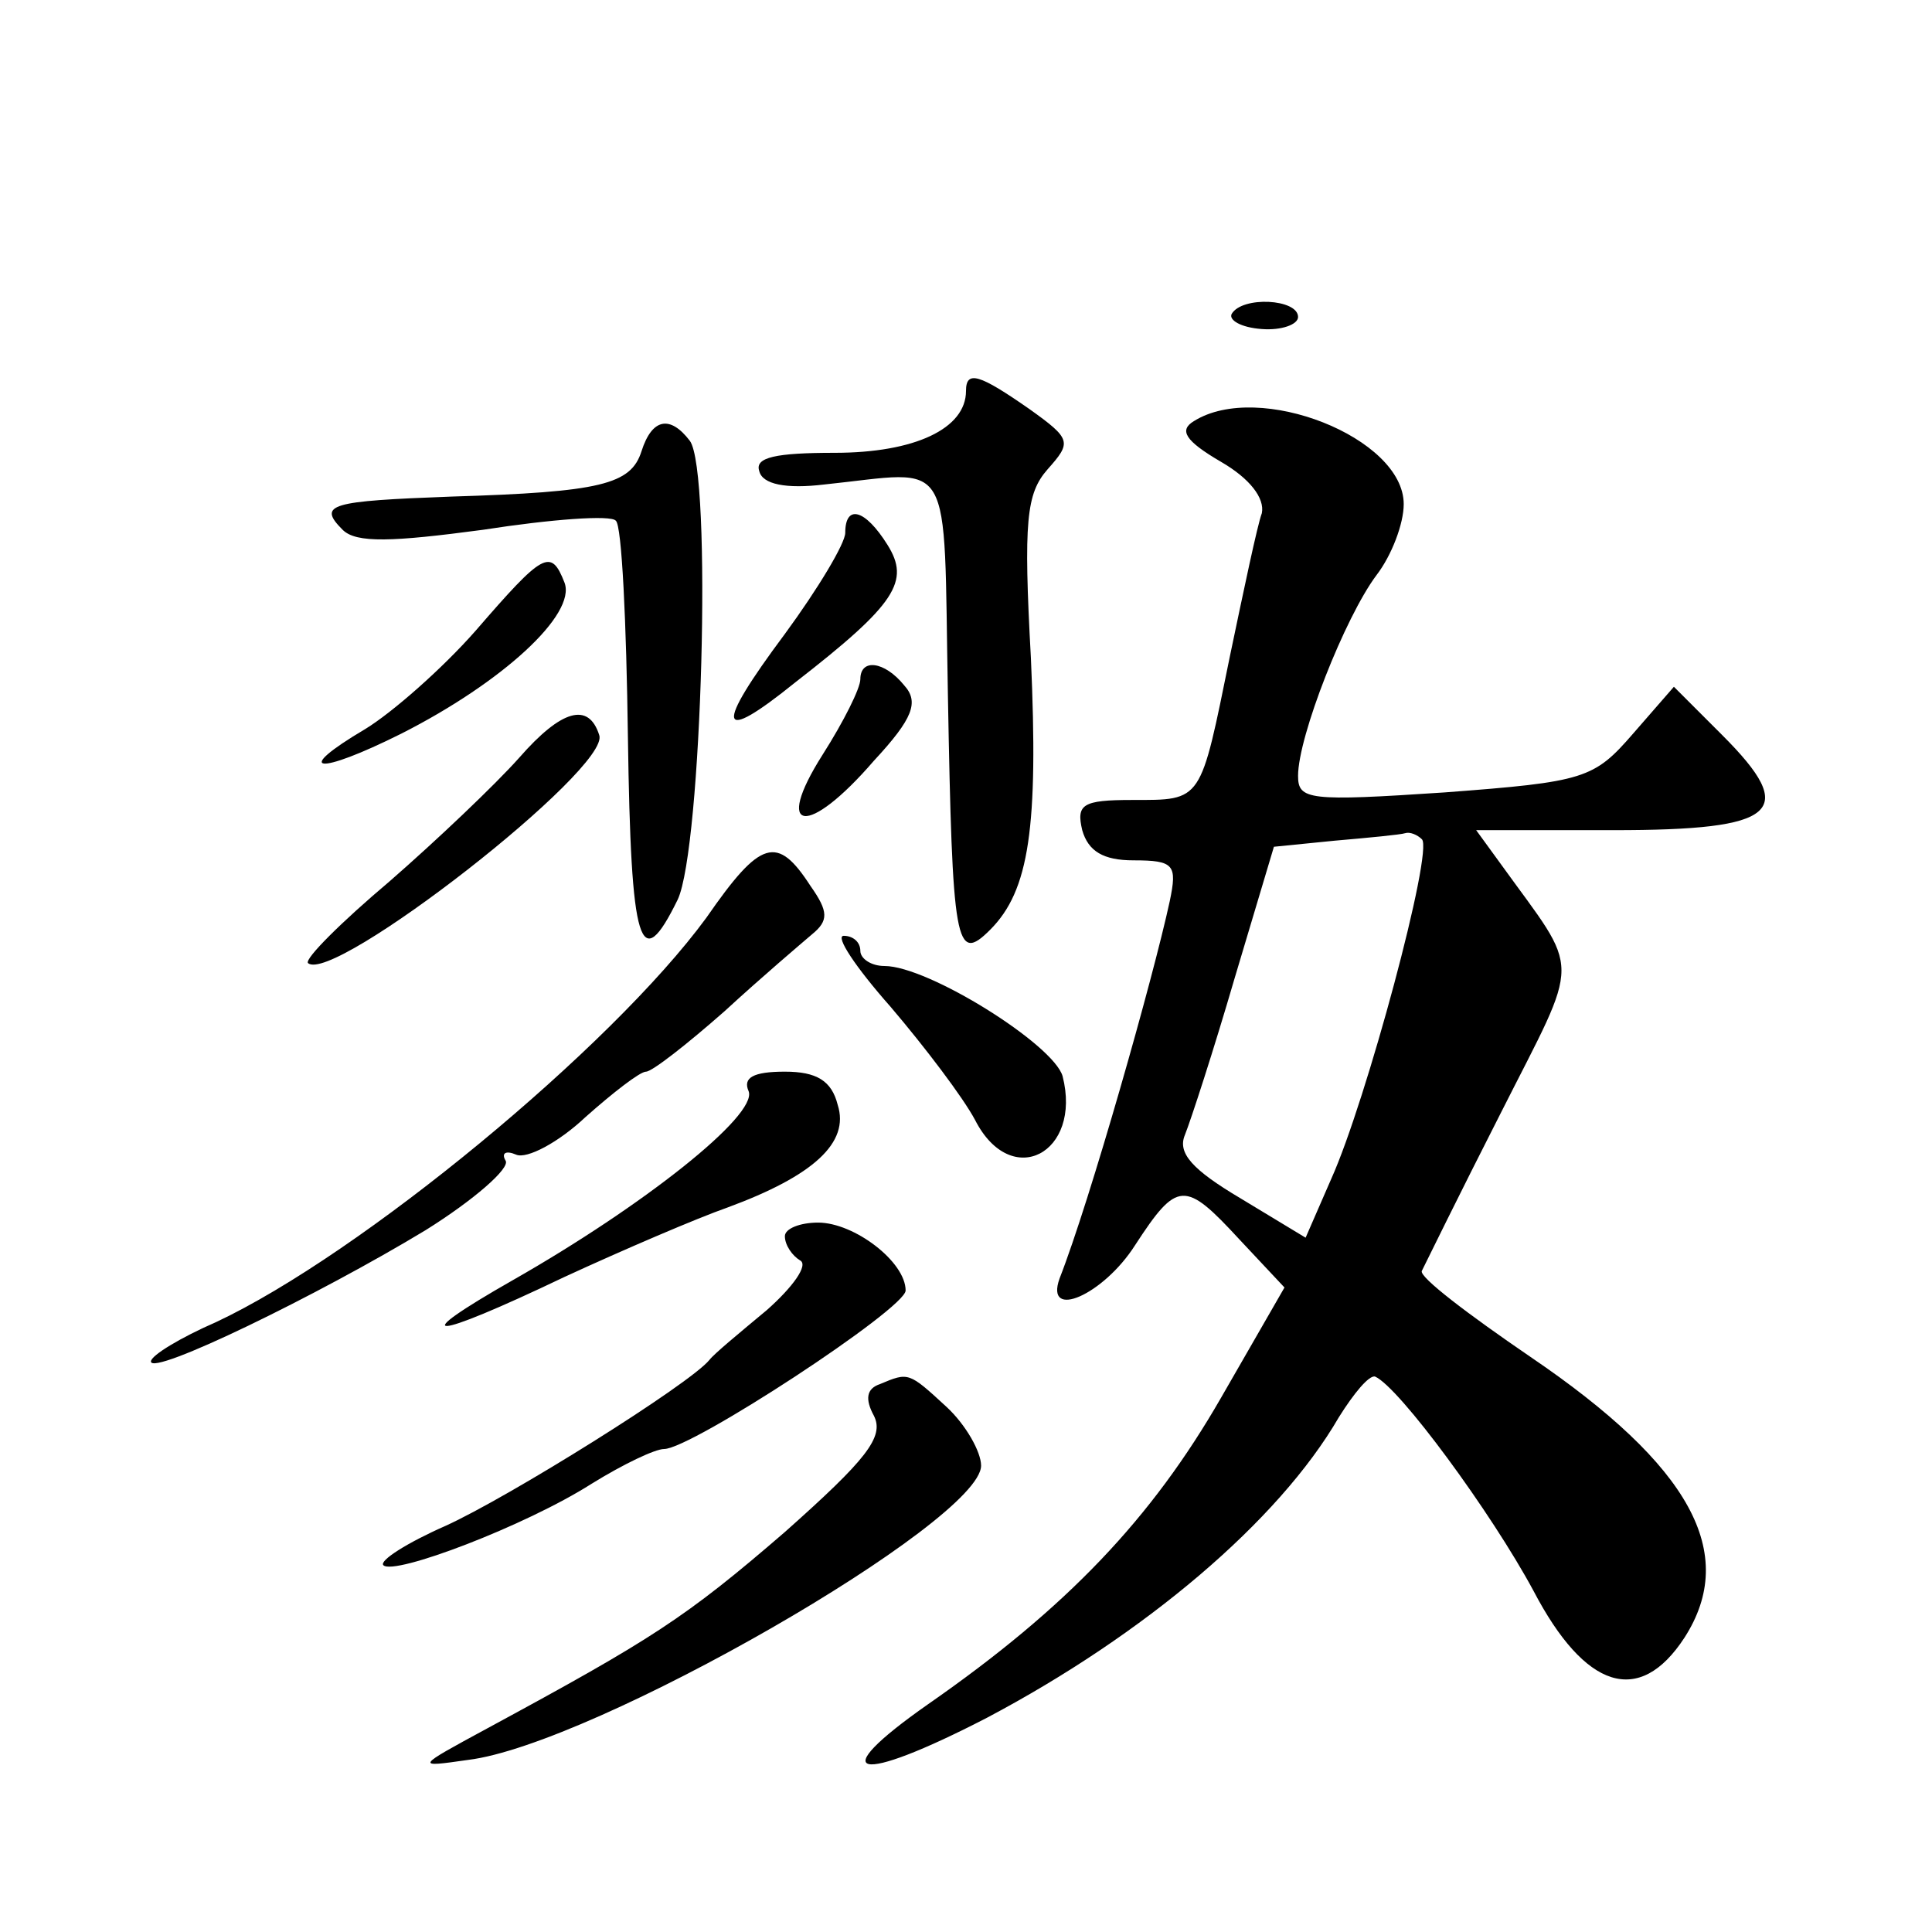
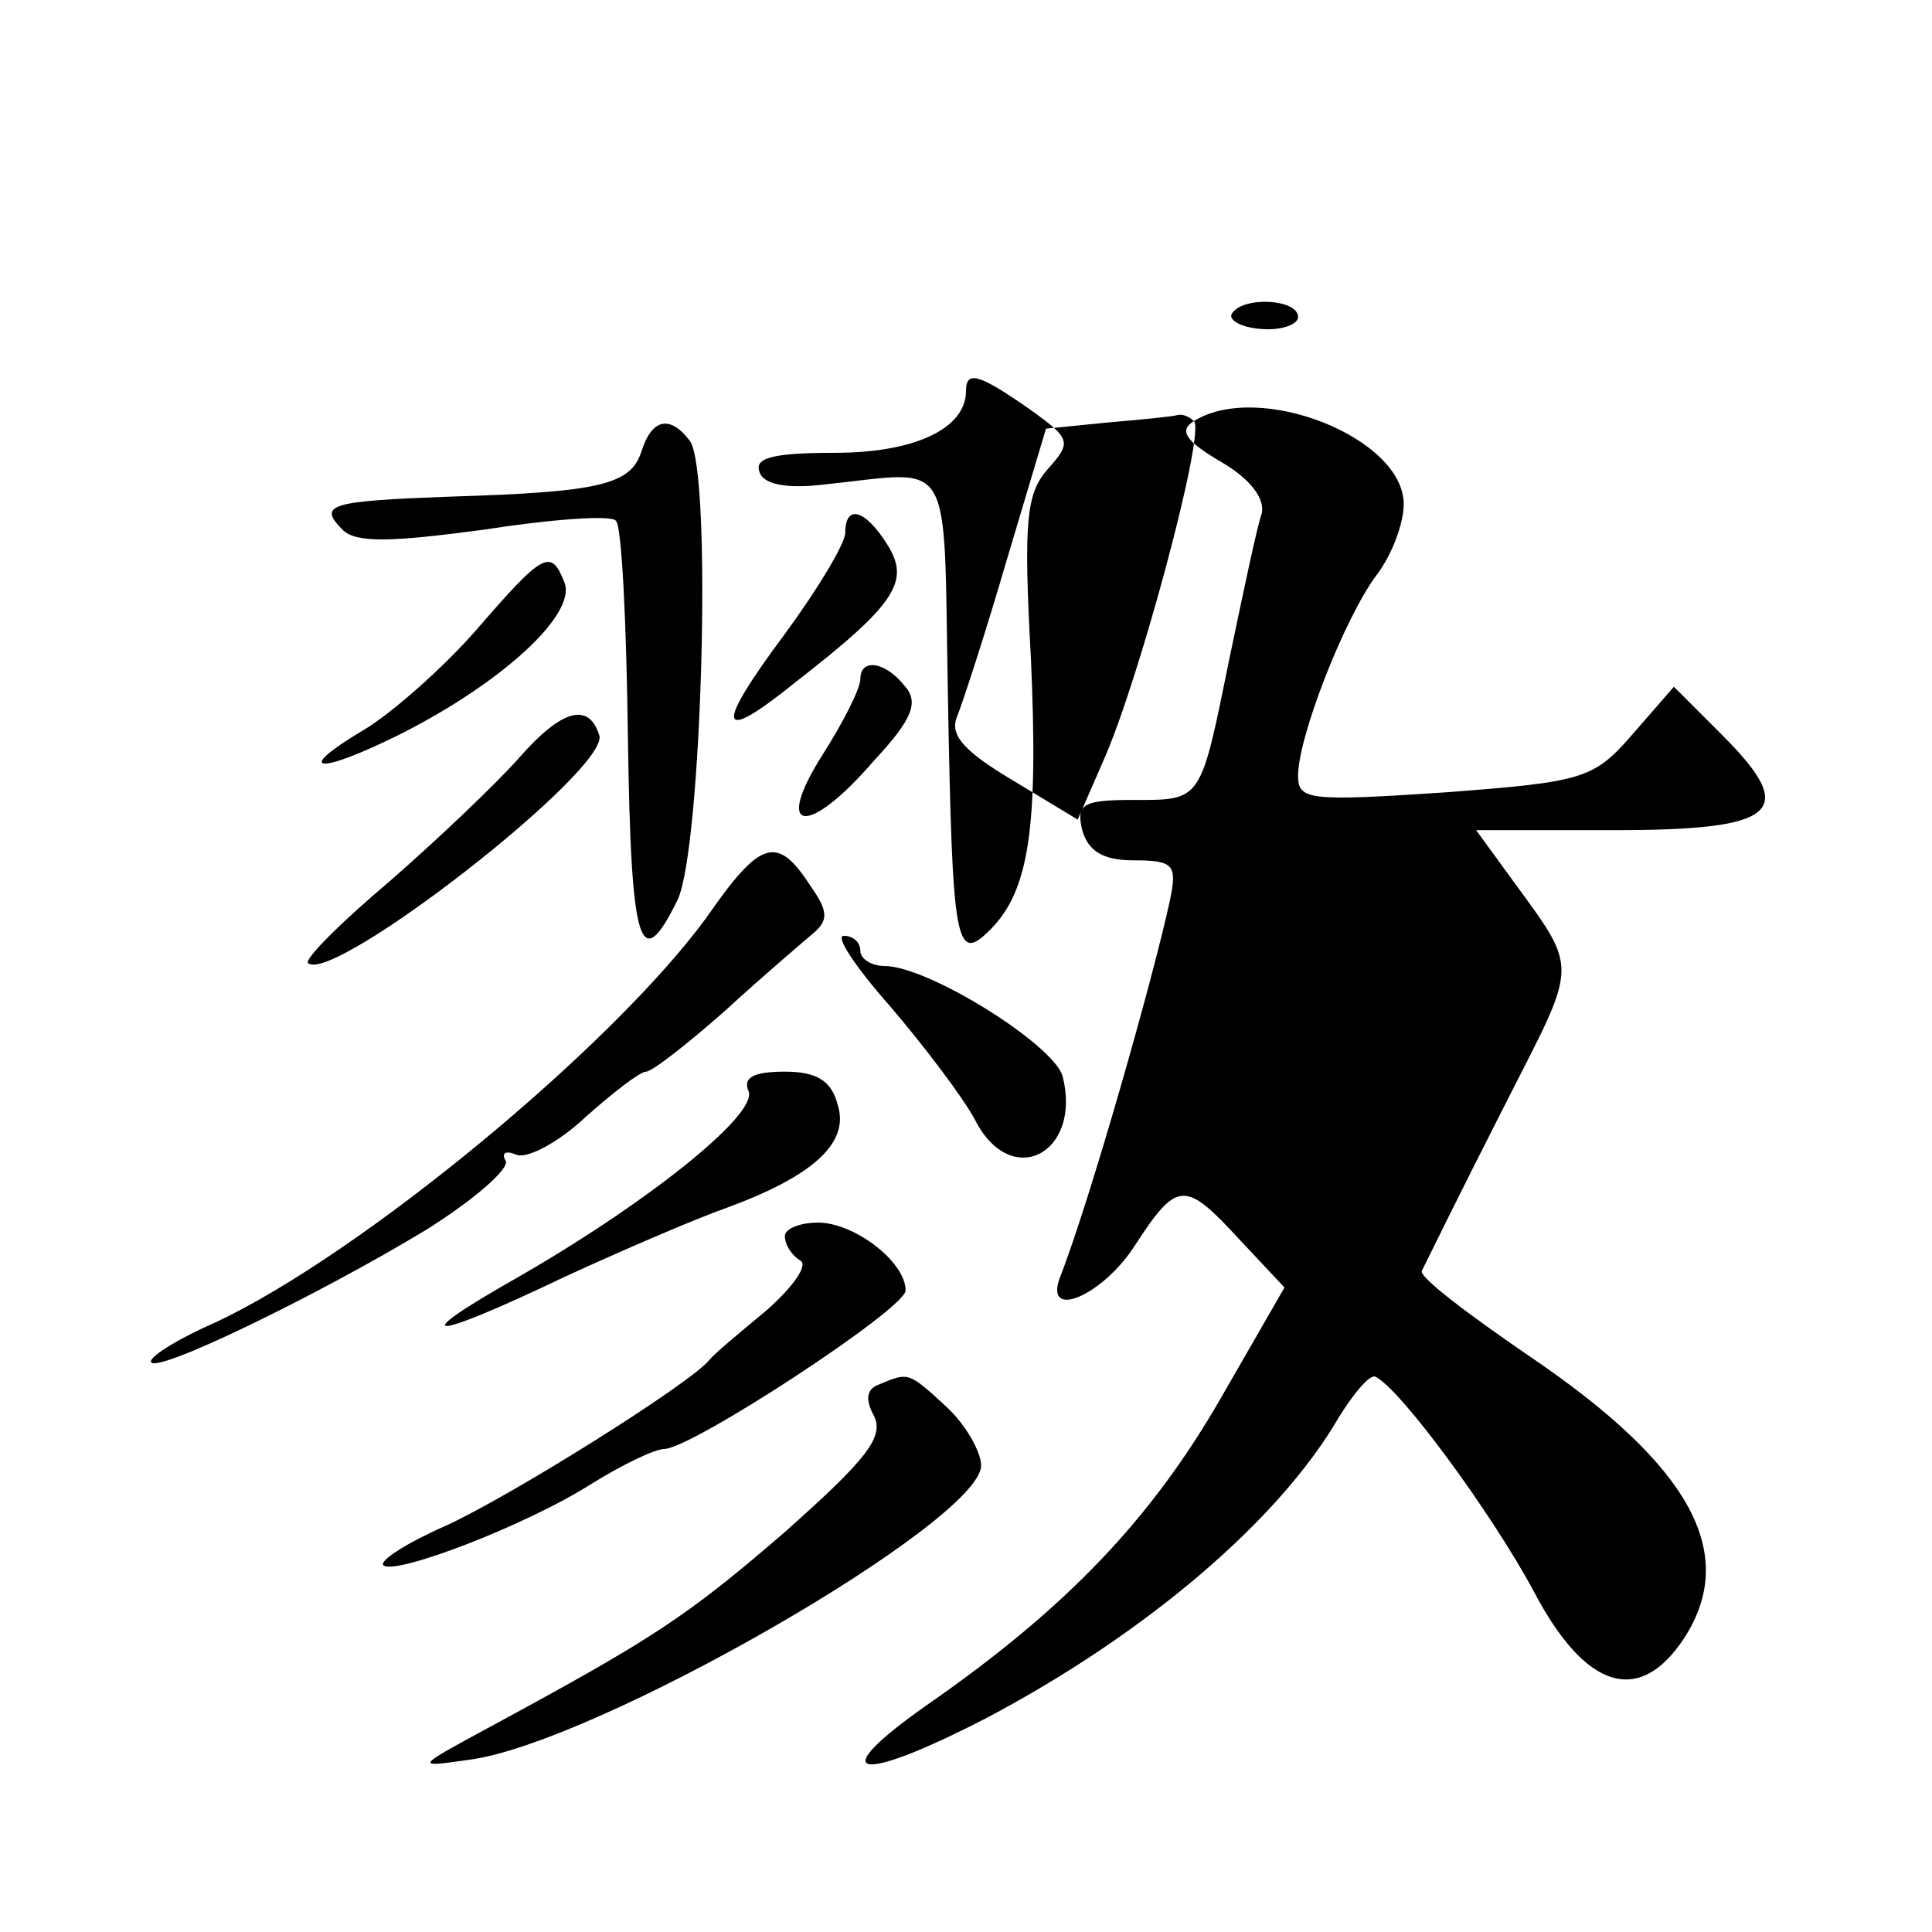
<svg xmlns="http://www.w3.org/2000/svg" version="1.0" width="128pt" height="128pt" viewBox="0 0 128 128" preserveAspectRatio="xMidYMid meet">
  <g transform="translate(0,128) scale(0.1,-0.1)" fill="#0" stroke="none">
-     <path d="M816 1072 c-2 -4 6 -9 20 -10 13 -1 24 3 24 8 0 12 -37 14 -44 2z M640 1021 c0 -25 -34 -41 -87 -41 -39 0 -53 -3 -50 -12 2 -9 18 -12 43 -9 87 9 79 23 82 -139 3 -166 5 -179 28 -156 26 26 32 68 27 180 -5 91 -3 109 11 125 16 18 16 20 -12 40 -33 23 -42 26 -42 12z M791 1001 c-10 -6 -6 -13 18 -27 19 -11 29 -24 27 -34 -3 -8 -12 -51 -21 -94 -20 -98 -18 -96 -65 -96 -33 0 -37 -3 -33 -20 4 -14 14 -20 34 -20 27 0 29 -3 24 -27 -11 -51 -53 -199 -73 -250 -10 -28 29 -11 50 22 28 43 33 43 69 4 l30 -32 -42 -73 c-46 -80 -102 -139 -194 -203 -70 -49 -48 -54 39 -9 104 55 193 130 233 199 10 16 20 28 24 27 16 -7 77 -90 105 -142 34 -65 70 -77 100 -31 36 56 4 114 -102 186 -41 28 -74 53 -72 57 2 4 25 51 52 104 54 107 54 91 0 166 l-16 22 91 0 c109 0 123 12 72 63 l-32 32 -27 -31 c-26 -30 -32 -32 -125 -39 -90 -6 -97 -5 -97 11 0 26 31 105 52 133 10 13 18 34 18 47 0 44 -96 82 -139 55z m151 -277 c8 -7 -37 -174 -60 -225 l-17 -39 -43 26 c-32 19 -42 30 -37 42 4 10 19 56 33 104 l26 87 40 4 c23 2 44 4 47 5 3 1 8 -1 11 -4z M425 981 c-7 -22 -27 -27 -126 -30 -80 -3 -89 -5 -72 -22 9 -9 33 -8 93 0 45 7 85 10 88 6 4 -3 7 -68 8 -143 2 -140 8 -159 33 -108 16 34 23 284 8 304 -13 17 -25 15 -32 -7z M560 927 c0 -7 -18 -37 -40 -67 -47 -63 -45 -74 7 -32 67 52 76 67 61 91 -15 24 -28 27 -28 8z M315 862 c-22 -25 -55 -54 -73 -65 -49 -29 -32 -31 24 -3 67 34 116 79 108 100 -9 23 -14 20 -59 -32z M570 830 c0 -6 -11 -28 -25 -50 -33 -52 -10 -55 34 -4 26 28 30 39 20 50 -13 16 -29 18 -29 4z M344 778 c-16 -18 -55 -55 -86 -82 -32 -27 -56 -51 -54 -54 16 -15 201 129 193 151 -7 22 -25 17 -53 -15z M468 672 c-63 -86 -229 -223 -325 -268 -23 -10 -43 -22 -43 -26 0 -10 111 44 182 87 32 20 56 41 53 46 -3 5 0 7 7 4 7 -3 28 8 46 25 18 16 36 30 40 30 4 0 27 18 52 40 25 23 51 45 58 51 11 9 11 15 -1 32 -22 34 -33 31 -69 -21z M590 613 c23 -27 48 -60 56 -75 24 -47 71 -22 58 29 -6 21 -89 73 -118 73 -9 0 -16 5 -16 10 0 6 -5 10 -11 10 -6 0 8 -21 31 -47z M496 557 c6 -16 -70 -76 -156 -125 -72 -41 -56 -41 34 2 39 18 88 39 108 46 57 21 81 43 73 68 -4 16 -14 22 -35 22 -21 0 -28 -4 -24 -13z M520 461 c0 -6 5 -13 10 -16 6 -3 -5 -18 -22 -33 -18 -15 -35 -29 -38 -33 -13 -16 -133 -91 -175 -110 -25 -11 -44 -23 -41 -26 7 -7 94 26 138 54 21 13 42 23 48 23 18 0 160 93 160 105 0 19 -34 45 -58 45 -12 0 -22 -4 -22 -9z M583 363 c-9 -3 -10 -10 -4 -21 7 -14 -5 -29 -59 -77 -66 -57 -88 -71 -197 -130 -48 -26 -48 -26 -13 -21 83 10 340 158 340 195 0 9 -10 27 -23 39 -25 23 -25 23 -44 15z" />
+     <path d="M816 1072 c-2 -4 6 -9 20 -10 13 -1 24 3 24 8 0 12 -37 14 -44 2z M640 1021 c0 -25 -34 -41 -87 -41 -39 0 -53 -3 -50 -12 2 -9 18 -12 43 -9 87 9 79 23 82 -139 3 -166 5 -179 28 -156 26 26 32 68 27 180 -5 91 -3 109 11 125 16 18 16 20 -12 40 -33 23 -42 26 -42 12z M791 1001 c-10 -6 -6 -13 18 -27 19 -11 29 -24 27 -34 -3 -8 -12 -51 -21 -94 -20 -98 -18 -96 -65 -96 -33 0 -37 -3 -33 -20 4 -14 14 -20 34 -20 27 0 29 -3 24 -27 -11 -51 -53 -199 -73 -250 -10 -28 29 -11 50 22 28 43 33 43 69 4 l30 -32 -42 -73 c-46 -80 -102 -139 -194 -203 -70 -49 -48 -54 39 -9 104 55 193 130 233 199 10 16 20 28 24 27 16 -7 77 -90 105 -142 34 -65 70 -77 100 -31 36 56 4 114 -102 186 -41 28 -74 53 -72 57 2 4 25 51 52 104 54 107 54 91 0 166 l-16 22 91 0 c109 0 123 12 72 63 l-32 32 -27 -31 c-26 -30 -32 -32 -125 -39 -90 -6 -97 -5 -97 11 0 26 31 105 52 133 10 13 18 34 18 47 0 44 -96 82 -139 55z c8 -7 -37 -174 -60 -225 l-17 -39 -43 26 c-32 19 -42 30 -37 42 4 10 19 56 33 104 l26 87 40 4 c23 2 44 4 47 5 3 1 8 -1 11 -4z M425 981 c-7 -22 -27 -27 -126 -30 -80 -3 -89 -5 -72 -22 9 -9 33 -8 93 0 45 7 85 10 88 6 4 -3 7 -68 8 -143 2 -140 8 -159 33 -108 16 34 23 284 8 304 -13 17 -25 15 -32 -7z M560 927 c0 -7 -18 -37 -40 -67 -47 -63 -45 -74 7 -32 67 52 76 67 61 91 -15 24 -28 27 -28 8z M315 862 c-22 -25 -55 -54 -73 -65 -49 -29 -32 -31 24 -3 67 34 116 79 108 100 -9 23 -14 20 -59 -32z M570 830 c0 -6 -11 -28 -25 -50 -33 -52 -10 -55 34 -4 26 28 30 39 20 50 -13 16 -29 18 -29 4z M344 778 c-16 -18 -55 -55 -86 -82 -32 -27 -56 -51 -54 -54 16 -15 201 129 193 151 -7 22 -25 17 -53 -15z M468 672 c-63 -86 -229 -223 -325 -268 -23 -10 -43 -22 -43 -26 0 -10 111 44 182 87 32 20 56 41 53 46 -3 5 0 7 7 4 7 -3 28 8 46 25 18 16 36 30 40 30 4 0 27 18 52 40 25 23 51 45 58 51 11 9 11 15 -1 32 -22 34 -33 31 -69 -21z M590 613 c23 -27 48 -60 56 -75 24 -47 71 -22 58 29 -6 21 -89 73 -118 73 -9 0 -16 5 -16 10 0 6 -5 10 -11 10 -6 0 8 -21 31 -47z M496 557 c6 -16 -70 -76 -156 -125 -72 -41 -56 -41 34 2 39 18 88 39 108 46 57 21 81 43 73 68 -4 16 -14 22 -35 22 -21 0 -28 -4 -24 -13z M520 461 c0 -6 5 -13 10 -16 6 -3 -5 -18 -22 -33 -18 -15 -35 -29 -38 -33 -13 -16 -133 -91 -175 -110 -25 -11 -44 -23 -41 -26 7 -7 94 26 138 54 21 13 42 23 48 23 18 0 160 93 160 105 0 19 -34 45 -58 45 -12 0 -22 -4 -22 -9z M583 363 c-9 -3 -10 -10 -4 -21 7 -14 -5 -29 -59 -77 -66 -57 -88 -71 -197 -130 -48 -26 -48 -26 -13 -21 83 10 340 158 340 195 0 9 -10 27 -23 39 -25 23 -25 23 -44 15z" />
  </g>
</svg>